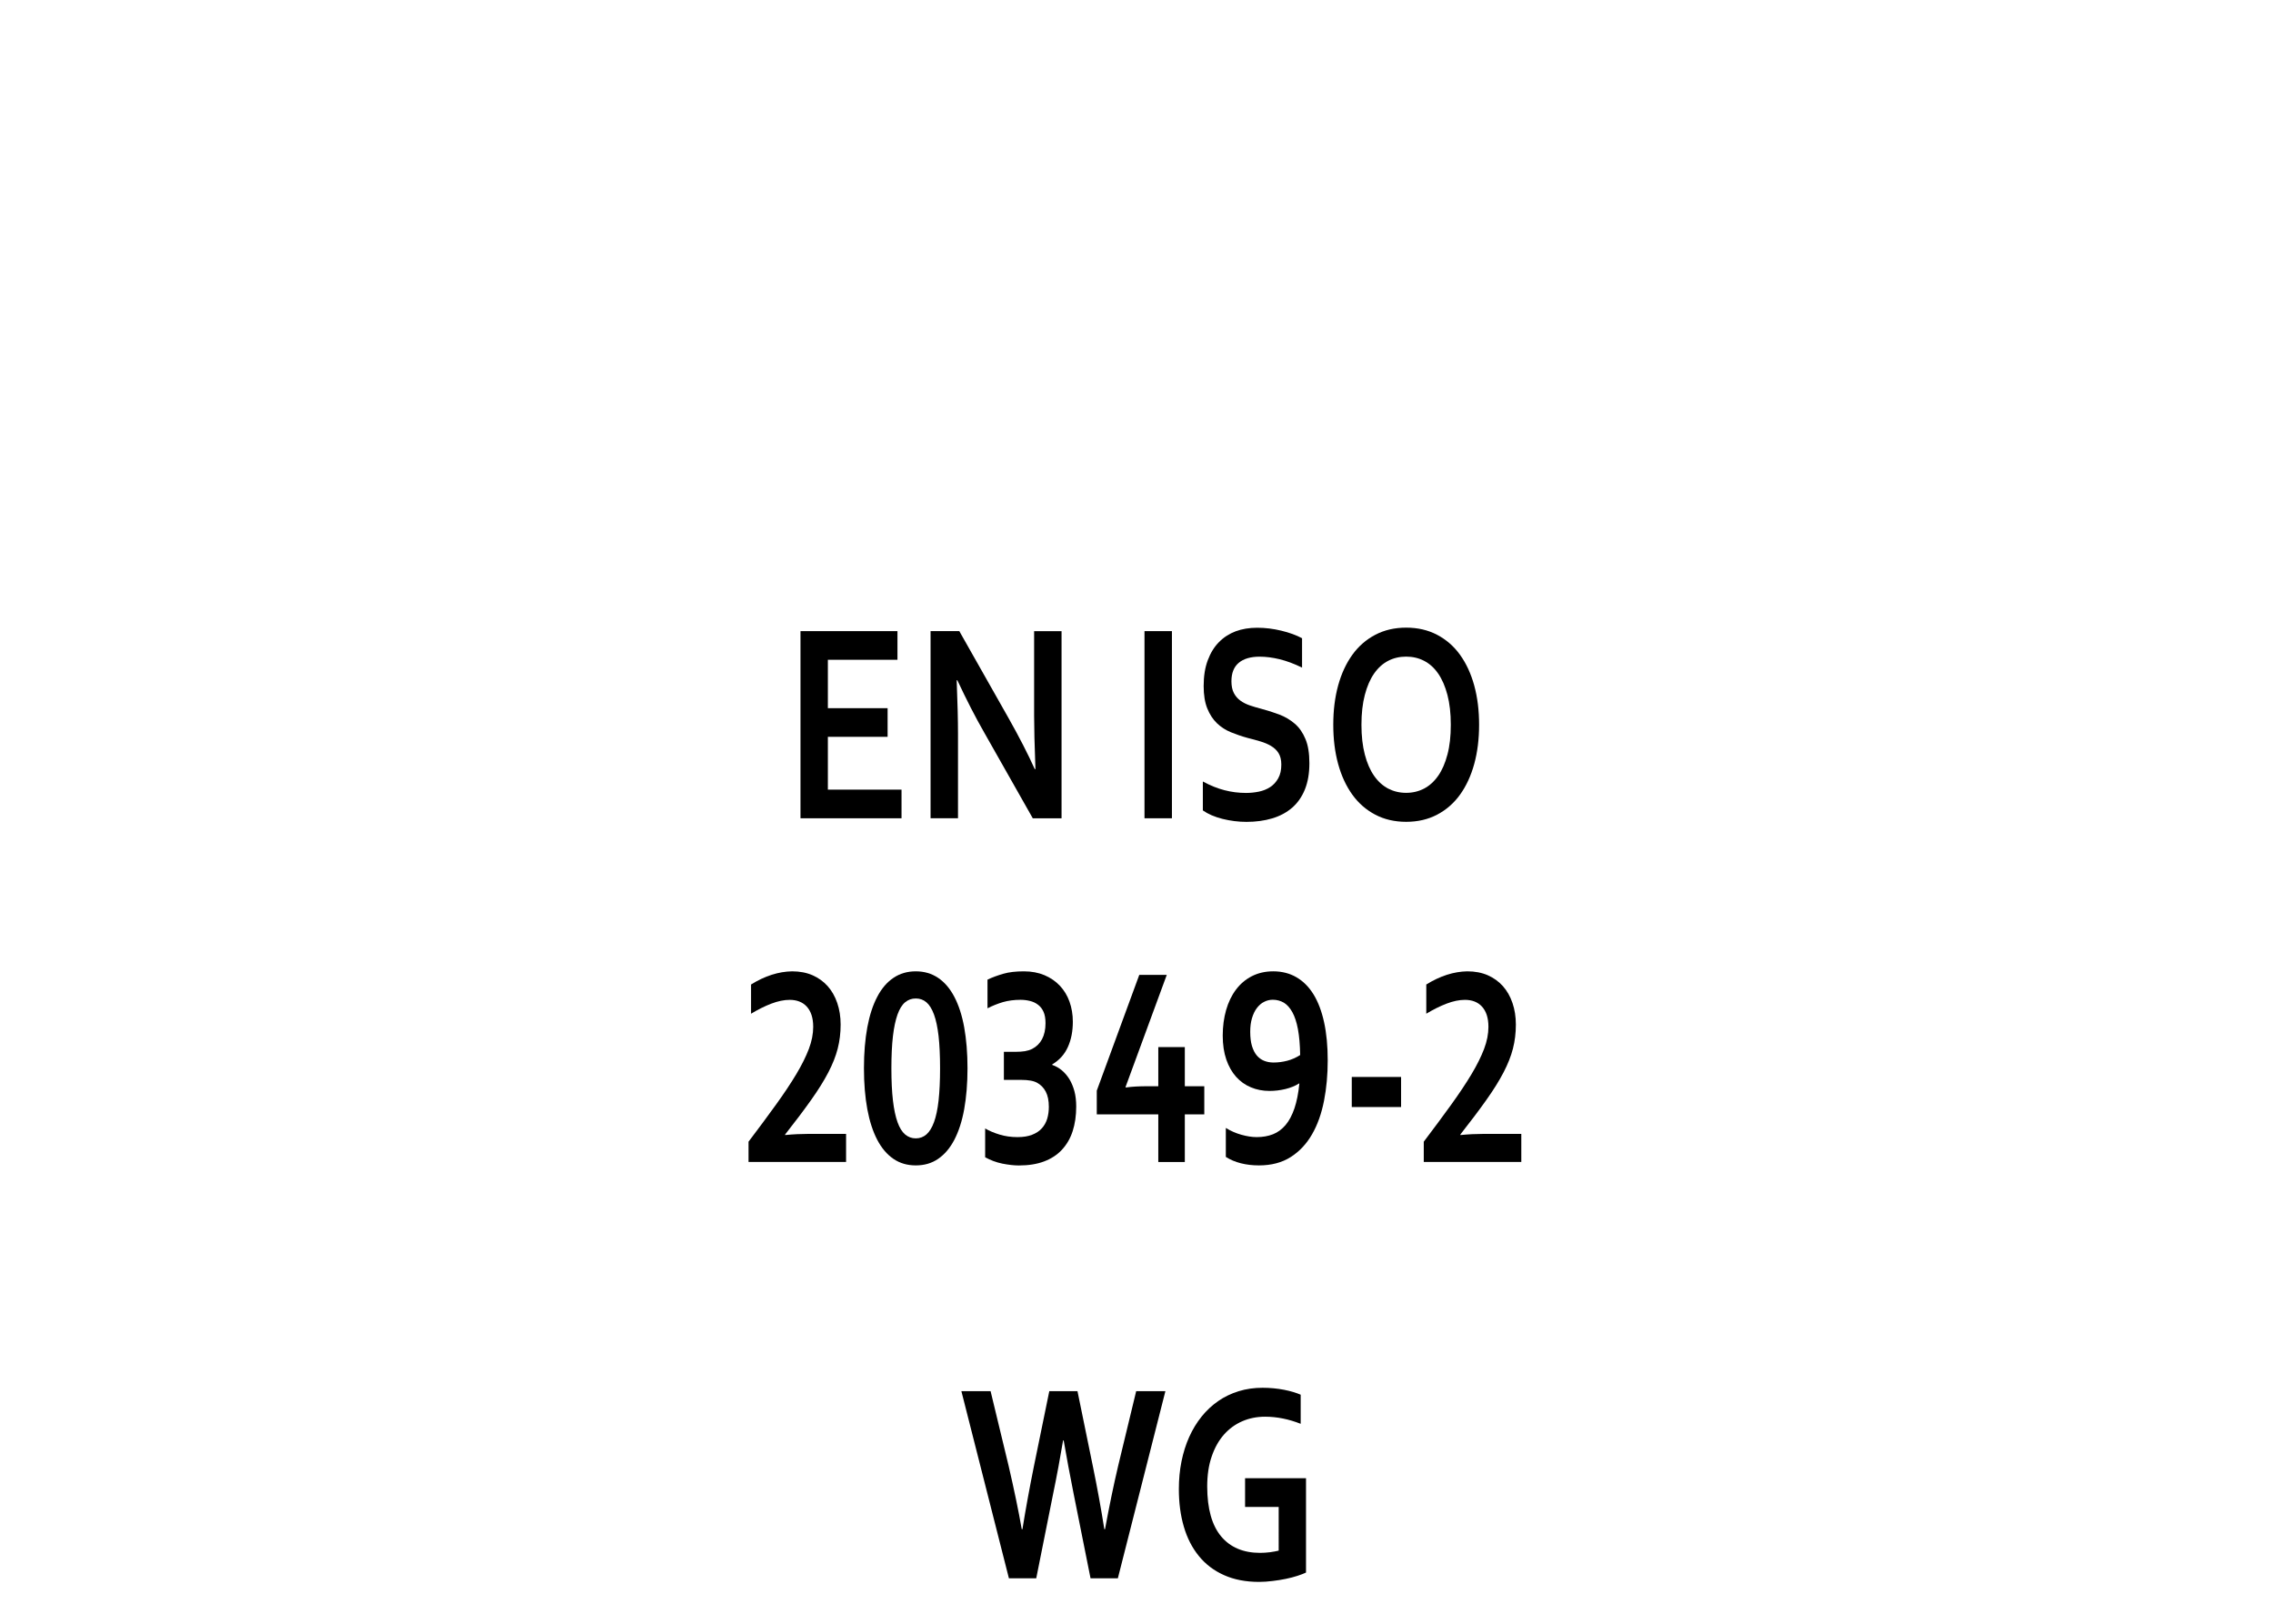
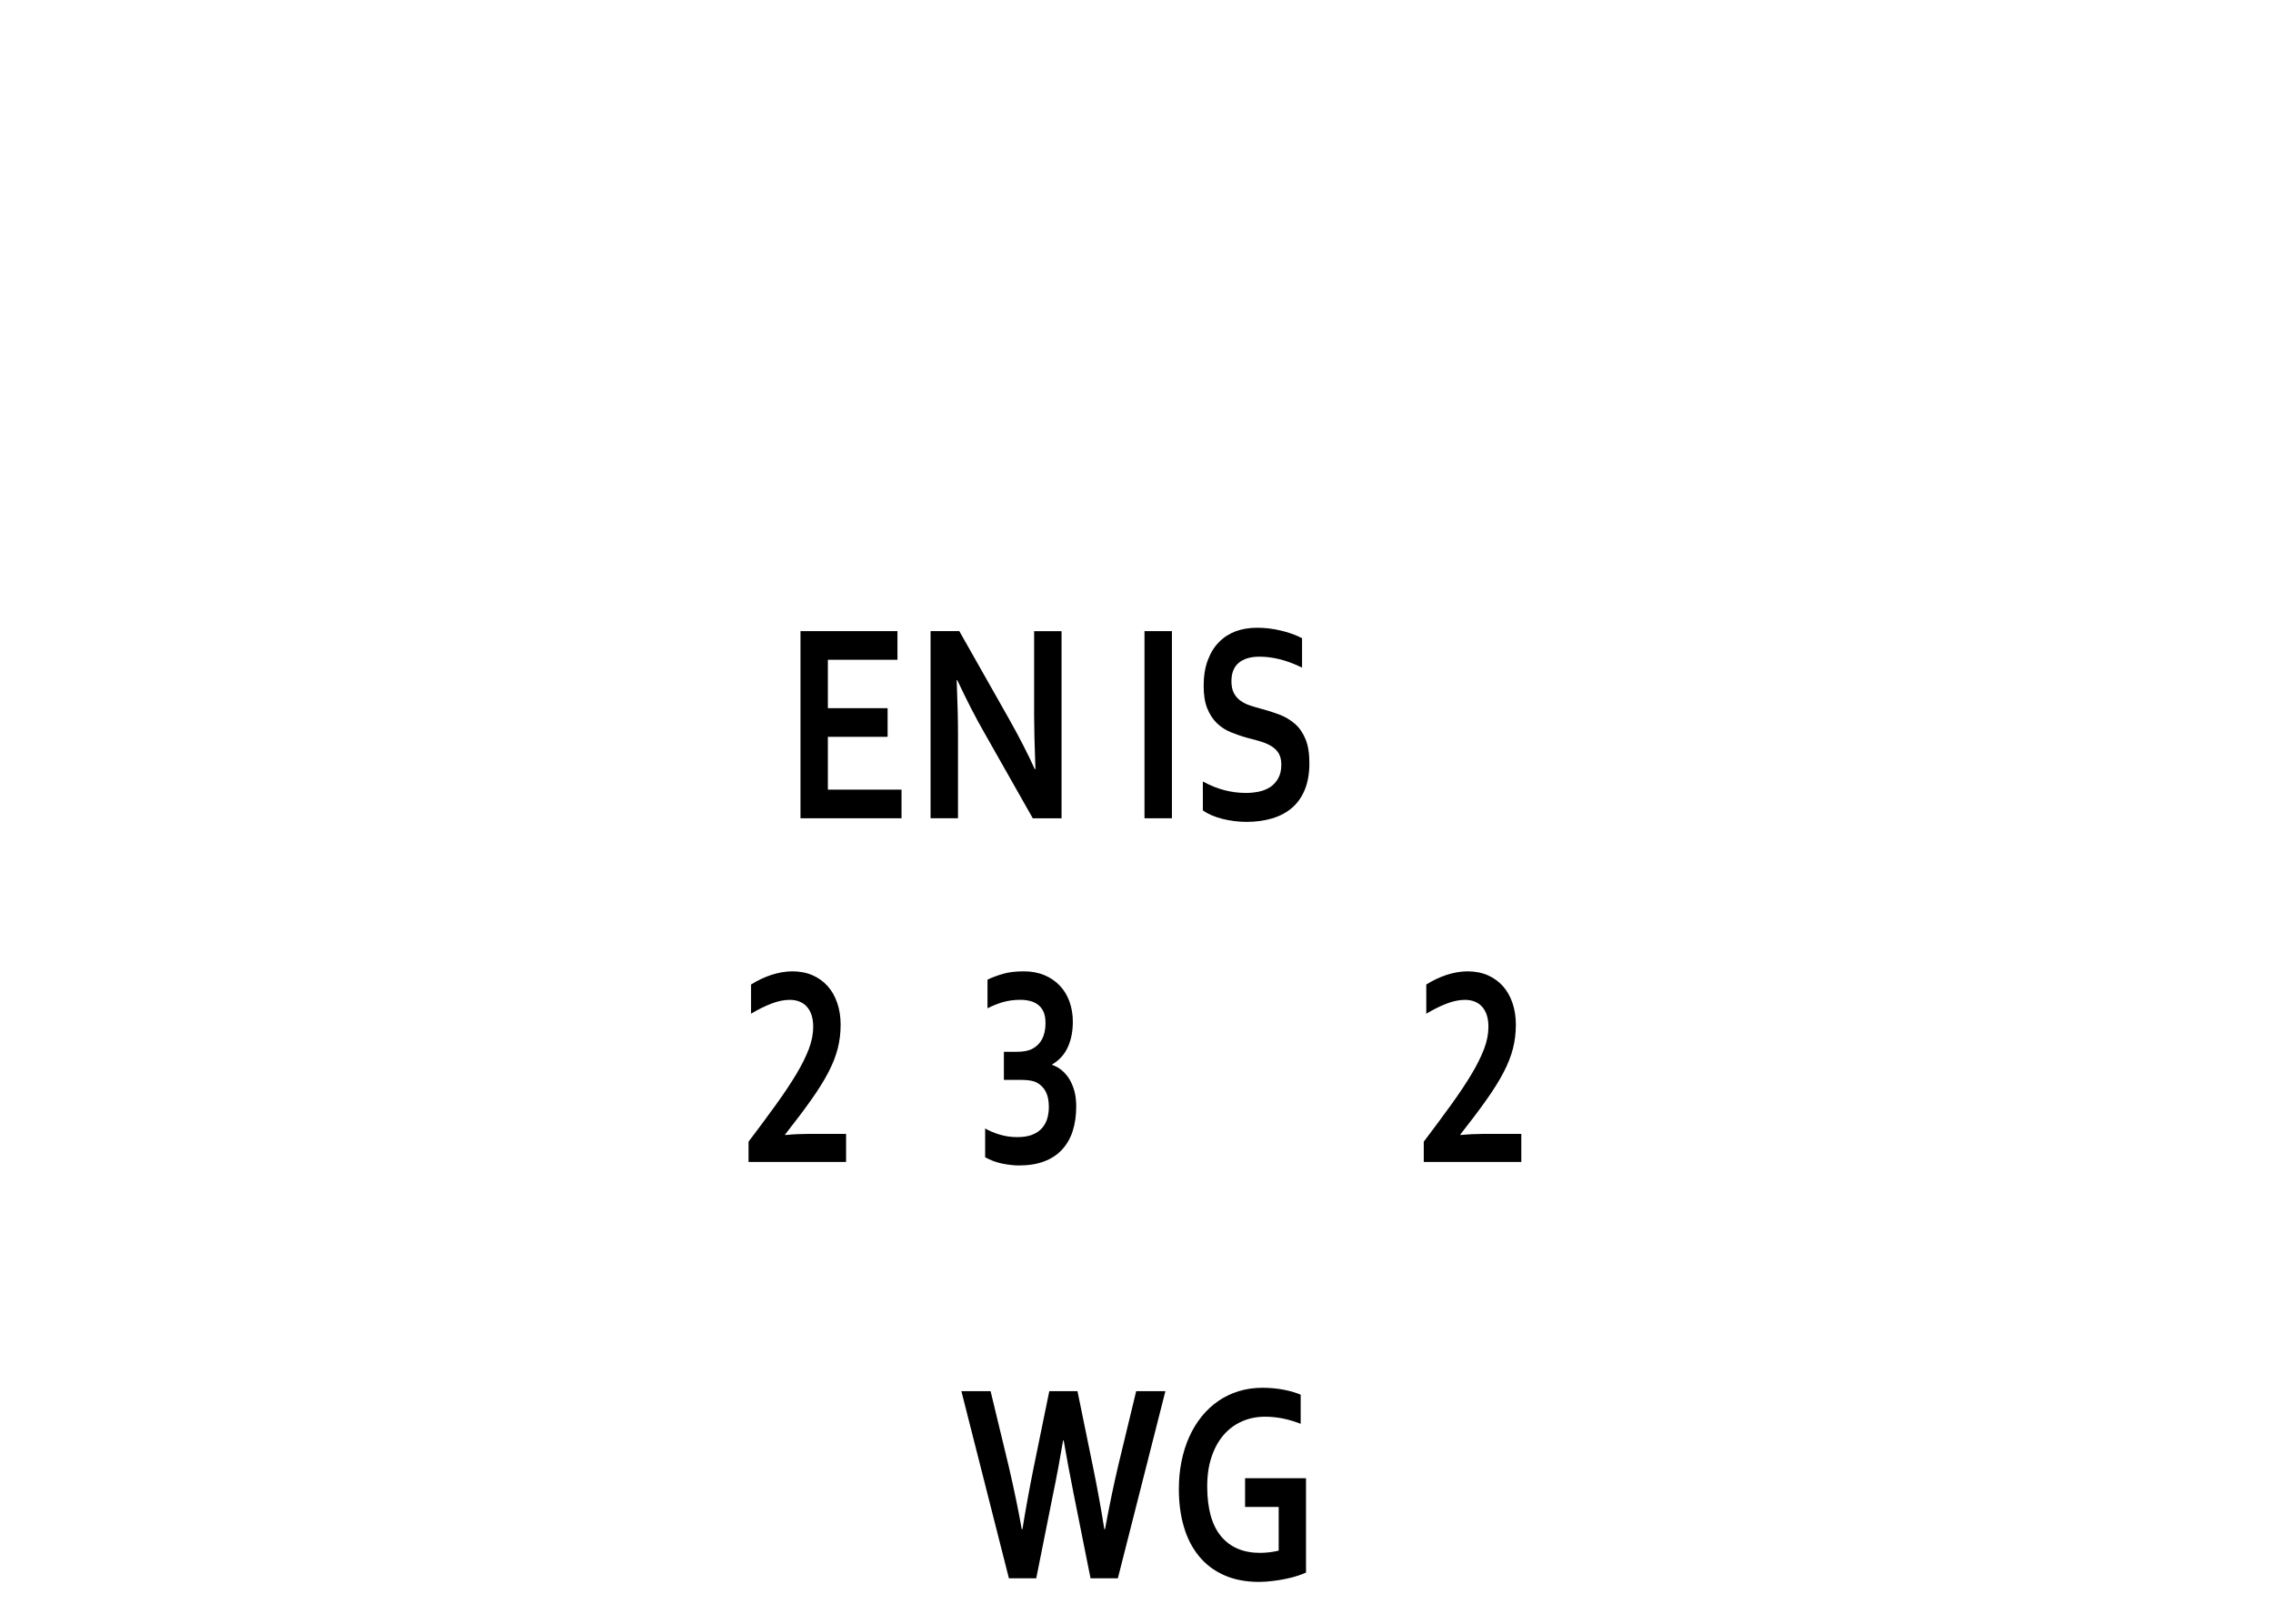
<svg xmlns="http://www.w3.org/2000/svg" version="1.2" baseProfile="tiny" id="Warstwa_1" x="0px" y="0px" width="39.685px" height="28.347px" viewBox="0 0 39.685 28.347" xml:space="preserve">
  <g>
    <path d="M18.561,25.146c-0.051,0.305-0.109,0.619-0.176,0.942l-0.293,1.465h-0.477l-0.83-3.267h0.51l0.314,1.301   c0.095,0.409,0.172,0.778,0.23,1.109h0.012c0.057-0.355,0.124-0.719,0.199-1.092l0.27-1.318h0.492l0.27,1.318   c0.076,0.369,0.142,0.733,0.199,1.092h0.012c0.072-0.391,0.148-0.761,0.23-1.109l0.314-1.301h0.51l-0.83,3.267h-0.477l-0.293-1.465   c-0.066-0.331-0.125-0.645-0.176-0.942H18.561z" />
    <path d="M22.324,26.307h-0.586v-0.501h1.064v1.647c-0.039,0.019-0.089,0.037-0.149,0.057s-0.128,0.037-0.203,0.053   s-0.151,0.027-0.231,0.037s-0.158,0.016-0.236,0.016c-0.234,0-0.439-0.04-0.614-0.119c-0.175-0.078-0.321-0.189-0.438-0.333   s-0.204-0.313-0.262-0.512c-0.058-0.197-0.087-0.416-0.087-0.655c0-0.17,0.015-0.331,0.046-0.484   c0.031-0.154,0.076-0.297,0.135-0.428s0.131-0.249,0.216-0.355c0.084-0.105,0.181-0.195,0.29-0.271   c0.108-0.075,0.228-0.132,0.357-0.172s0.269-0.06,0.417-0.06c0.131,0,0.256,0.012,0.375,0.035s0.215,0.053,0.291,0.086v0.508   c-0.102-0.04-0.204-0.071-0.308-0.092c-0.104-0.021-0.208-0.032-0.313-0.032c-0.143,0-0.275,0.026-0.398,0.079   s-0.23,0.131-0.321,0.234s-0.162,0.23-0.214,0.383c-0.052,0.15-0.078,0.326-0.078,0.524c0.001,0.386,0.082,0.675,0.242,0.868   c0.16,0.192,0.387,0.289,0.682,0.289c0.055,0,0.111-0.004,0.17-0.011c0.059-0.008,0.109-0.017,0.154-0.028V26.307z" />
  </g>
  <g>
</g>
  <g>
    <rect x="6.467" y="10.75" fill="none" width="26.75" height="10.25" />
    <path d="M14.455,13.785h1.285v0.5h-1.764v-3.267h1.693v0.5h-1.215v0.845h1.043v0.5h-1.043V13.785z" />
    <path d="M17.609,12.537c0.188,0.333,0.34,0.63,0.457,0.889h0.012c-0.016-0.425-0.023-0.734-0.023-0.928v-1.479h0.479v3.267h-0.502   l-0.852-1.504c-0.149-0.26-0.305-0.563-0.465-0.906h-0.012c0.016,0.4,0.023,0.71,0.023,0.93v1.479h-0.479v-3.267h0.502   L17.609,12.537z" />
    <path d="M19.982,14.285v-3.267h0.479v3.267H19.982z" />
    <path d="M22.371,13.348c0-0.083-0.017-0.15-0.049-0.201c-0.032-0.052-0.077-0.093-0.133-0.126s-0.119-0.059-0.188-0.079   c-0.069-0.021-0.143-0.041-0.22-0.06c-0.102-0.028-0.198-0.061-0.291-0.099c-0.093-0.038-0.174-0.091-0.244-0.158   c-0.07-0.068-0.126-0.154-0.168-0.258s-0.063-0.234-0.063-0.391c0-0.172,0.024-0.323,0.072-0.45   c0.048-0.128,0.113-0.234,0.196-0.317c0.083-0.084,0.18-0.146,0.291-0.188c0.111-0.041,0.236-0.062,0.376-0.062   s0.279,0.017,0.42,0.051s0.262,0.078,0.363,0.132v0.513c-0.136-0.067-0.266-0.115-0.39-0.146c-0.124-0.03-0.241-0.045-0.351-0.045   c-0.157,0-0.279,0.036-0.364,0.107s-0.128,0.179-0.128,0.322c0,0.083,0.014,0.151,0.042,0.205s0.066,0.098,0.114,0.133   c0.048,0.035,0.104,0.063,0.166,0.084s0.129,0.041,0.199,0.059c0.11,0.029,0.217,0.063,0.317,0.101   c0.101,0.039,0.19,0.092,0.269,0.16s0.14,0.157,0.186,0.268c0.046,0.109,0.068,0.25,0.068,0.421c0,0.176-0.026,0.328-0.078,0.457   s-0.126,0.235-0.222,0.319c-0.096,0.083-0.212,0.146-0.349,0.187s-0.286,0.061-0.449,0.061c-0.142,0-0.281-0.018-0.419-0.052   c-0.138-0.035-0.252-0.084-0.343-0.148v-0.505c0.129,0.07,0.255,0.121,0.377,0.152c0.122,0.032,0.249,0.048,0.379,0.048   c0.075,0,0.149-0.008,0.223-0.023c0.073-0.015,0.139-0.042,0.196-0.079s0.104-0.088,0.14-0.152   C22.354,13.521,22.371,13.442,22.371,13.348z" />
-     <path d="M25.824,12.652c0,0.249-0.028,0.477-0.085,0.685c-0.057,0.207-0.14,0.386-0.248,0.536s-0.242,0.266-0.4,0.349   s-0.338,0.125-0.54,0.125s-0.382-0.042-0.54-0.125s-0.292-0.199-0.4-0.349s-0.191-0.329-0.248-0.536   c-0.057-0.208-0.085-0.436-0.085-0.685s0.028-0.477,0.085-0.685c0.057-0.207,0.14-0.386,0.248-0.536s0.242-0.266,0.4-0.349   s0.338-0.125,0.54-0.125s0.382,0.042,0.54,0.125s0.292,0.199,0.4,0.349s0.191,0.329,0.248,0.536   C25.796,12.175,25.824,12.403,25.824,12.652z M25.33,12.652c0-0.199-0.02-0.373-0.059-0.521c-0.039-0.149-0.093-0.273-0.162-0.373   s-0.151-0.173-0.246-0.222s-0.199-0.073-0.313-0.073s-0.218,0.024-0.313,0.073s-0.177,0.123-0.246,0.222s-0.123,0.223-0.162,0.373   c-0.039,0.148-0.059,0.322-0.059,0.521s0.02,0.373,0.059,0.521c0.039,0.149,0.093,0.273,0.162,0.371   c0.069,0.099,0.151,0.173,0.246,0.223c0.095,0.049,0.199,0.074,0.313,0.074s0.218-0.025,0.313-0.074   c0.095-0.05,0.177-0.124,0.246-0.223c0.069-0.098,0.123-0.222,0.162-0.371C25.311,13.024,25.33,12.851,25.33,12.652z" />
    <path d="M13.829,16.957c0.134,0,0.253,0.023,0.357,0.068c0.104,0.046,0.192,0.109,0.265,0.191c0.072,0.081,0.128,0.179,0.167,0.294   c0.039,0.114,0.059,0.24,0.059,0.377c0,0.146-0.017,0.286-0.051,0.419s-0.089,0.271-0.165,0.417s-0.176,0.306-0.299,0.479   c-0.123,0.174-0.274,0.374-0.454,0.603v0.01c0.145-0.014,0.278-0.02,0.4-0.02h0.664v0.49h-1.703v-0.354   c0.179-0.236,0.338-0.451,0.478-0.645c0.14-0.194,0.258-0.371,0.354-0.531s0.17-0.309,0.221-0.443s0.076-0.264,0.076-0.386   c0-0.079-0.01-0.149-0.03-0.209s-0.049-0.108-0.085-0.147s-0.08-0.068-0.13-0.087s-0.105-0.028-0.165-0.028   c-0.099,0-0.206,0.022-0.321,0.066s-0.233,0.103-0.354,0.176v-0.51C13.354,17.037,13.594,16.961,13.829,16.957z" />
-     <path d="M16.892,18.649c0,0.267-0.02,0.505-0.058,0.716c-0.038,0.209-0.096,0.387-0.172,0.533   c-0.076,0.146-0.171,0.256-0.283,0.333s-0.242,0.114-0.39,0.114s-0.277-0.037-0.39-0.114s-0.207-0.188-0.283-0.333   c-0.076-0.146-0.134-0.324-0.173-0.533c-0.039-0.211-0.059-0.449-0.059-0.716s0.02-0.505,0.059-0.716   c0.039-0.209,0.097-0.387,0.173-0.531c0.076-0.146,0.171-0.256,0.283-0.331c0.112-0.076,0.242-0.114,0.39-0.114   s0.277,0.038,0.39,0.114c0.112,0.075,0.207,0.186,0.283,0.331c0.076,0.145,0.134,0.322,0.172,0.531   C16.872,18.145,16.892,18.383,16.892,18.649z M15.563,18.649c0,0.22,0.009,0.407,0.027,0.562s0.045,0.281,0.08,0.379   s0.079,0.169,0.133,0.215c0.054,0.045,0.115,0.068,0.186,0.068s0.132-0.023,0.185-0.068c0.053-0.046,0.097-0.117,0.133-0.215   s0.063-0.225,0.08-0.379s0.026-0.342,0.026-0.562s-0.009-0.406-0.026-0.561c-0.018-0.153-0.044-0.279-0.08-0.377   s-0.08-0.169-0.133-0.214s-0.114-0.066-0.185-0.066s-0.132,0.021-0.186,0.066s-0.098,0.116-0.133,0.214s-0.062,0.224-0.08,0.378   C15.572,18.245,15.563,18.432,15.563,18.649z" />
    <path d="M18.731,17.836c0,0.165-0.028,0.312-0.086,0.441c-0.058,0.129-0.148,0.23-0.273,0.304v0.01   c0.062,0.021,0.117,0.053,0.168,0.095c0.051,0.043,0.095,0.095,0.132,0.155c0.037,0.062,0.066,0.132,0.087,0.21   c0.021,0.079,0.031,0.168,0.031,0.266c0,0.159-0.021,0.303-0.062,0.43s-0.104,0.234-0.187,0.324s-0.188,0.158-0.313,0.205   s-0.272,0.07-0.44,0.07c-0.083,0-0.179-0.011-0.287-0.032c-0.108-0.022-0.208-0.06-0.301-0.111v-0.503   c0.073,0.043,0.157,0.078,0.253,0.107s0.199,0.044,0.312,0.044c0.102,0,0.188-0.014,0.257-0.042   c0.069-0.027,0.126-0.064,0.169-0.113c0.043-0.048,0.074-0.104,0.093-0.168s0.028-0.133,0.028-0.207   c0-0.107-0.018-0.195-0.054-0.264s-0.087-0.12-0.153-0.156c-0.034-0.018-0.072-0.03-0.116-0.037   c-0.044-0.008-0.096-0.012-0.157-0.012h-0.305v-0.49h0.207c0.06,0,0.113-0.004,0.16-0.011c0.047-0.008,0.089-0.021,0.127-0.04   c0.074-0.038,0.132-0.094,0.172-0.169s0.061-0.169,0.061-0.28c0-0.082-0.012-0.148-0.035-0.199   c-0.023-0.052-0.056-0.093-0.096-0.123c-0.04-0.031-0.087-0.053-0.14-0.066s-0.107-0.02-0.165-0.02   c-0.113,0-0.216,0.014-0.307,0.04c-0.091,0.027-0.181,0.063-0.27,0.108v-0.5c0.085-0.041,0.177-0.074,0.277-0.103   s0.22-0.042,0.359-0.042c0.134,0,0.254,0.023,0.359,0.067c0.105,0.045,0.195,0.106,0.269,0.185s0.13,0.171,0.168,0.278   S18.731,17.711,18.731,17.836z" />
-     <path d="M19.651,18.977l0.004,0.008c0.113-0.016,0.237-0.022,0.373-0.022h0.195v-0.684h0.463v0.684h0.34v0.491h-0.34v0.832h-0.463   v-0.832h-1.074V19.04l0.742-2.021h0.48L19.651,18.977z" />
-     <path d="M21.942,19.851c0.105,0,0.2-0.017,0.284-0.05s0.157-0.088,0.22-0.162c0.063-0.075,0.114-0.172,0.154-0.29   s0.069-0.263,0.086-0.433h-0.008c-0.066,0.042-0.146,0.074-0.236,0.096c-0.091,0.022-0.184,0.033-0.277,0.033   c-0.117,0-0.226-0.021-0.325-0.063c-0.1-0.041-0.186-0.103-0.259-0.184c-0.073-0.082-0.13-0.183-0.171-0.302   c-0.041-0.12-0.062-0.259-0.062-0.417c0-0.16,0.02-0.31,0.059-0.446s0.096-0.255,0.171-0.355c0.075-0.1,0.167-0.179,0.276-0.235   s0.234-0.086,0.375-0.086c0.153,0,0.289,0.035,0.407,0.104s0.217,0.168,0.298,0.3s0.142,0.294,0.184,0.487   c0.042,0.192,0.063,0.414,0.063,0.662c0,0.25-0.021,0.485-0.065,0.709c-0.044,0.223-0.113,0.418-0.209,0.584   c-0.096,0.167-0.22,0.299-0.372,0.396s-0.337,0.146-0.555,0.146c-0.11,0-0.216-0.012-0.315-0.037s-0.188-0.063-0.263-0.111v-0.506   c0.085,0.053,0.175,0.092,0.271,0.119C21.77,19.837,21.859,19.851,21.942,19.851z M22.235,18.549c0.078,0,0.158-0.01,0.239-0.031   s0.156-0.055,0.226-0.1c-0.003-0.178-0.016-0.328-0.039-0.451s-0.056-0.222-0.098-0.298c-0.042-0.075-0.091-0.13-0.148-0.165   c-0.058-0.033-0.122-0.051-0.193-0.051c-0.054,0-0.104,0.012-0.152,0.037c-0.048,0.023-0.09,0.061-0.126,0.108   s-0.064,0.106-0.085,0.176s-0.031,0.148-0.031,0.237c0,0.098,0.01,0.181,0.03,0.248c0.021,0.068,0.048,0.123,0.084,0.166   s0.079,0.074,0.129,0.094S22.176,18.549,22.235,18.549z" />
-     <path d="M23.601,18.801h0.861v0.525h-0.861V18.801z" />
    <path d="M25.618,16.957c0.134,0,0.253,0.023,0.357,0.068c0.104,0.046,0.192,0.109,0.265,0.191c0.072,0.081,0.128,0.179,0.167,0.294   c0.039,0.114,0.059,0.24,0.059,0.377c0,0.146-0.017,0.286-0.051,0.419s-0.089,0.271-0.165,0.417s-0.176,0.306-0.299,0.479   c-0.123,0.174-0.274,0.374-0.454,0.603v0.01c0.145-0.014,0.278-0.02,0.4-0.02h0.664v0.49h-1.703v-0.354   c0.179-0.236,0.338-0.451,0.478-0.645c0.14-0.194,0.258-0.371,0.354-0.531s0.17-0.309,0.221-0.443s0.076-0.264,0.076-0.386   c0-0.079-0.01-0.149-0.03-0.209s-0.049-0.108-0.085-0.147s-0.08-0.068-0.13-0.087s-0.105-0.028-0.165-0.028   c-0.099,0-0.206,0.022-0.321,0.066s-0.233,0.103-0.354,0.176v-0.51C25.144,17.037,25.383,16.961,25.618,16.957z" />
  </g>
  <g>
</g>
  <g>
</g>
  <g>
</g>
  <g>
</g>
  <g>
</g>
  <g>
</g>
</svg>